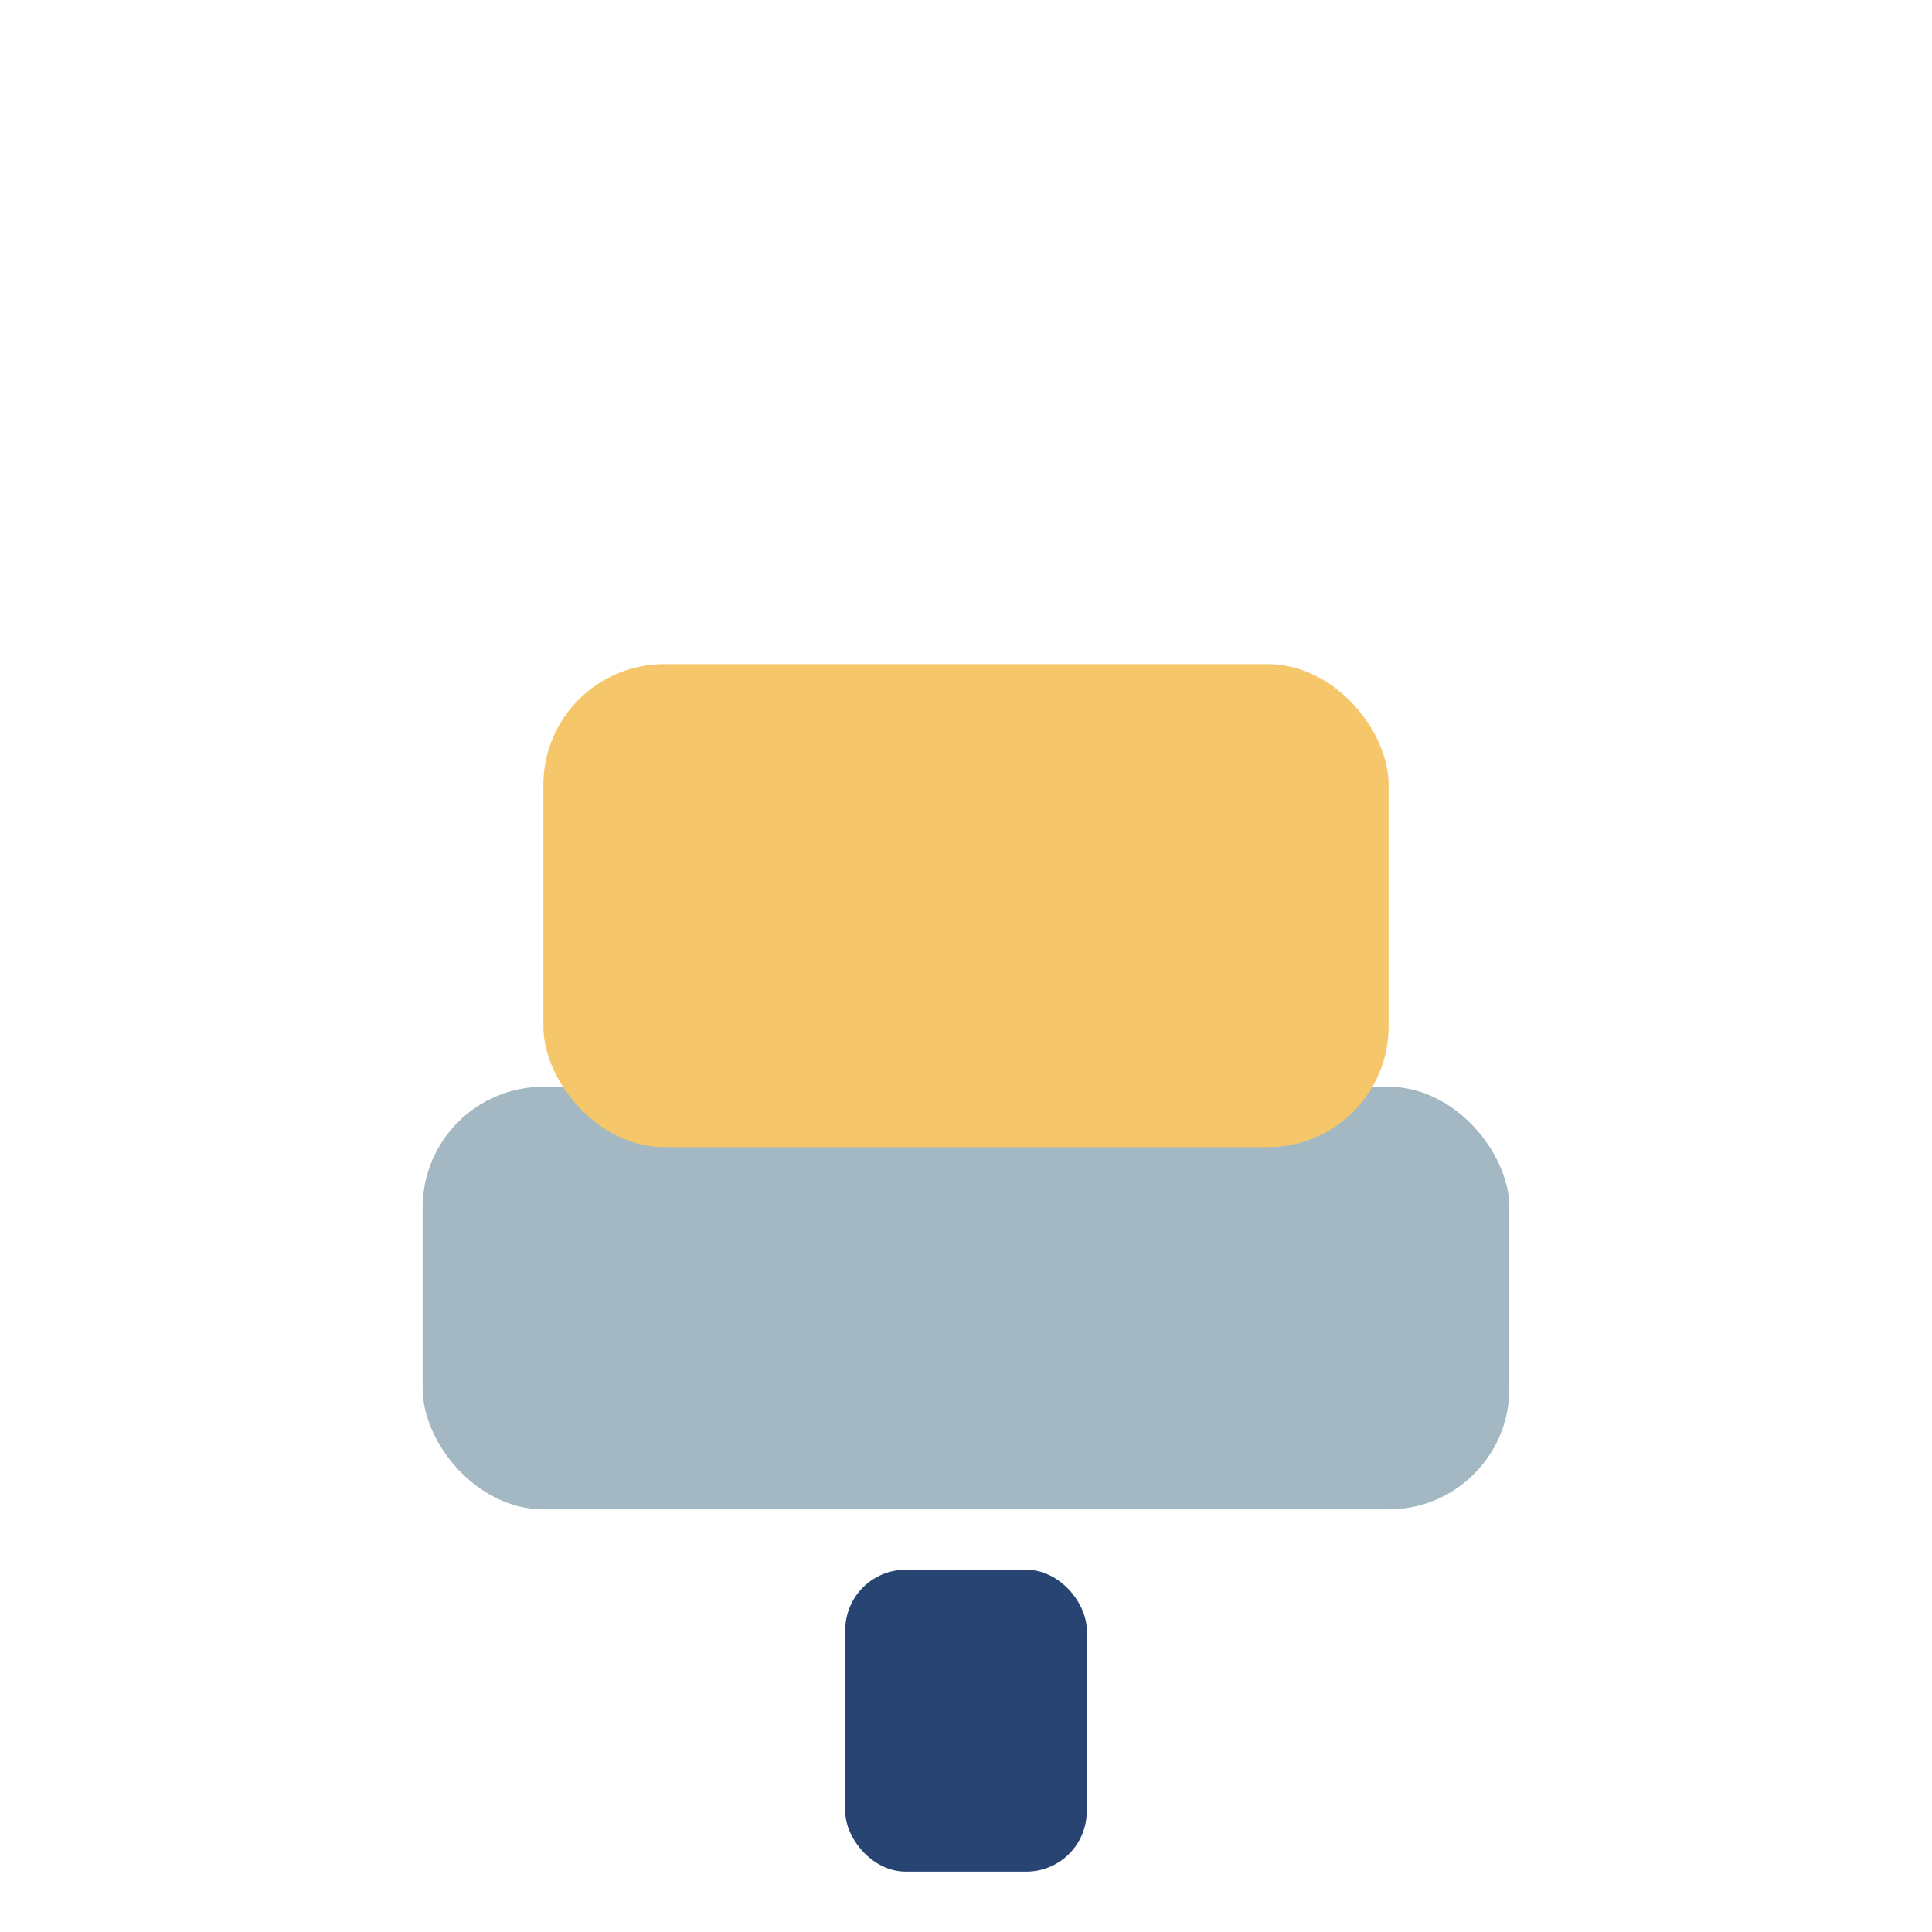
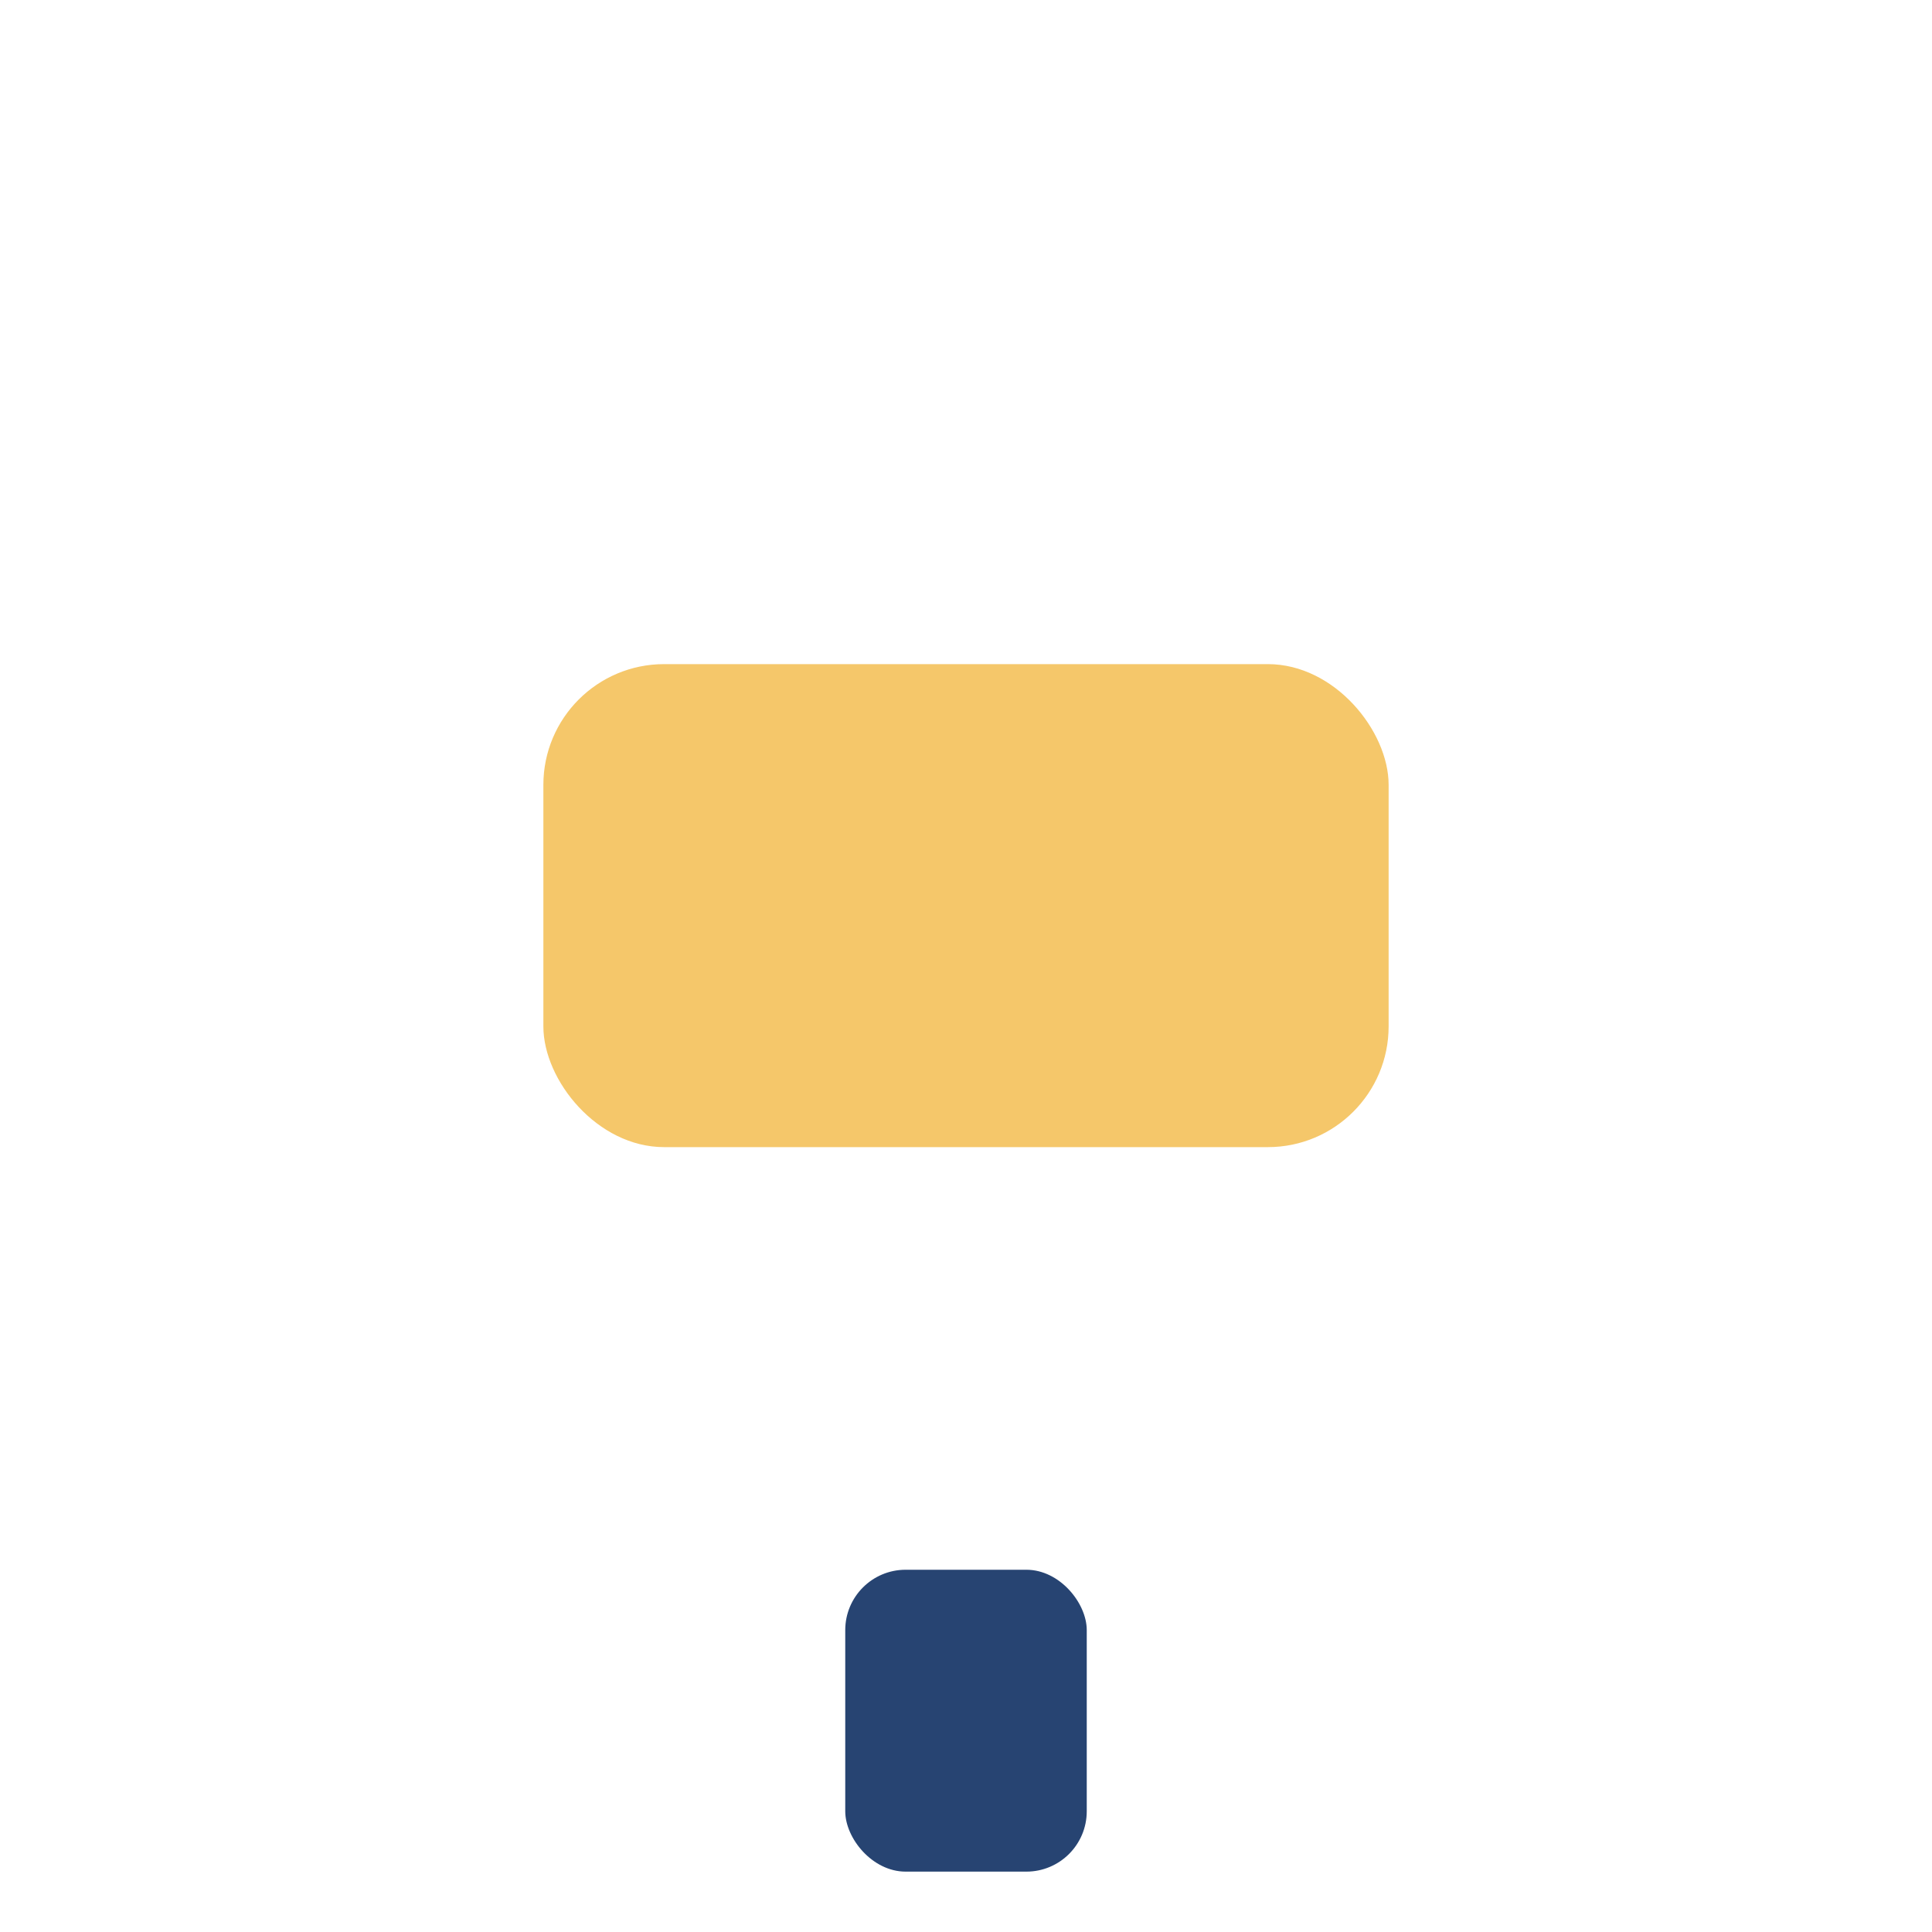
<svg xmlns="http://www.w3.org/2000/svg" width="32" height="32" viewBox="0 0 32 32">
-   <rect x="7" y="18" width="18" height="7" rx="2" fill="#A4B8C4" />
  <rect x="9" y="11" width="14" height="8" rx="2" fill="#F5C76A" />
  <rect x="14" y="26" width="4" height="5" rx="1" fill="#274472" />
</svg>